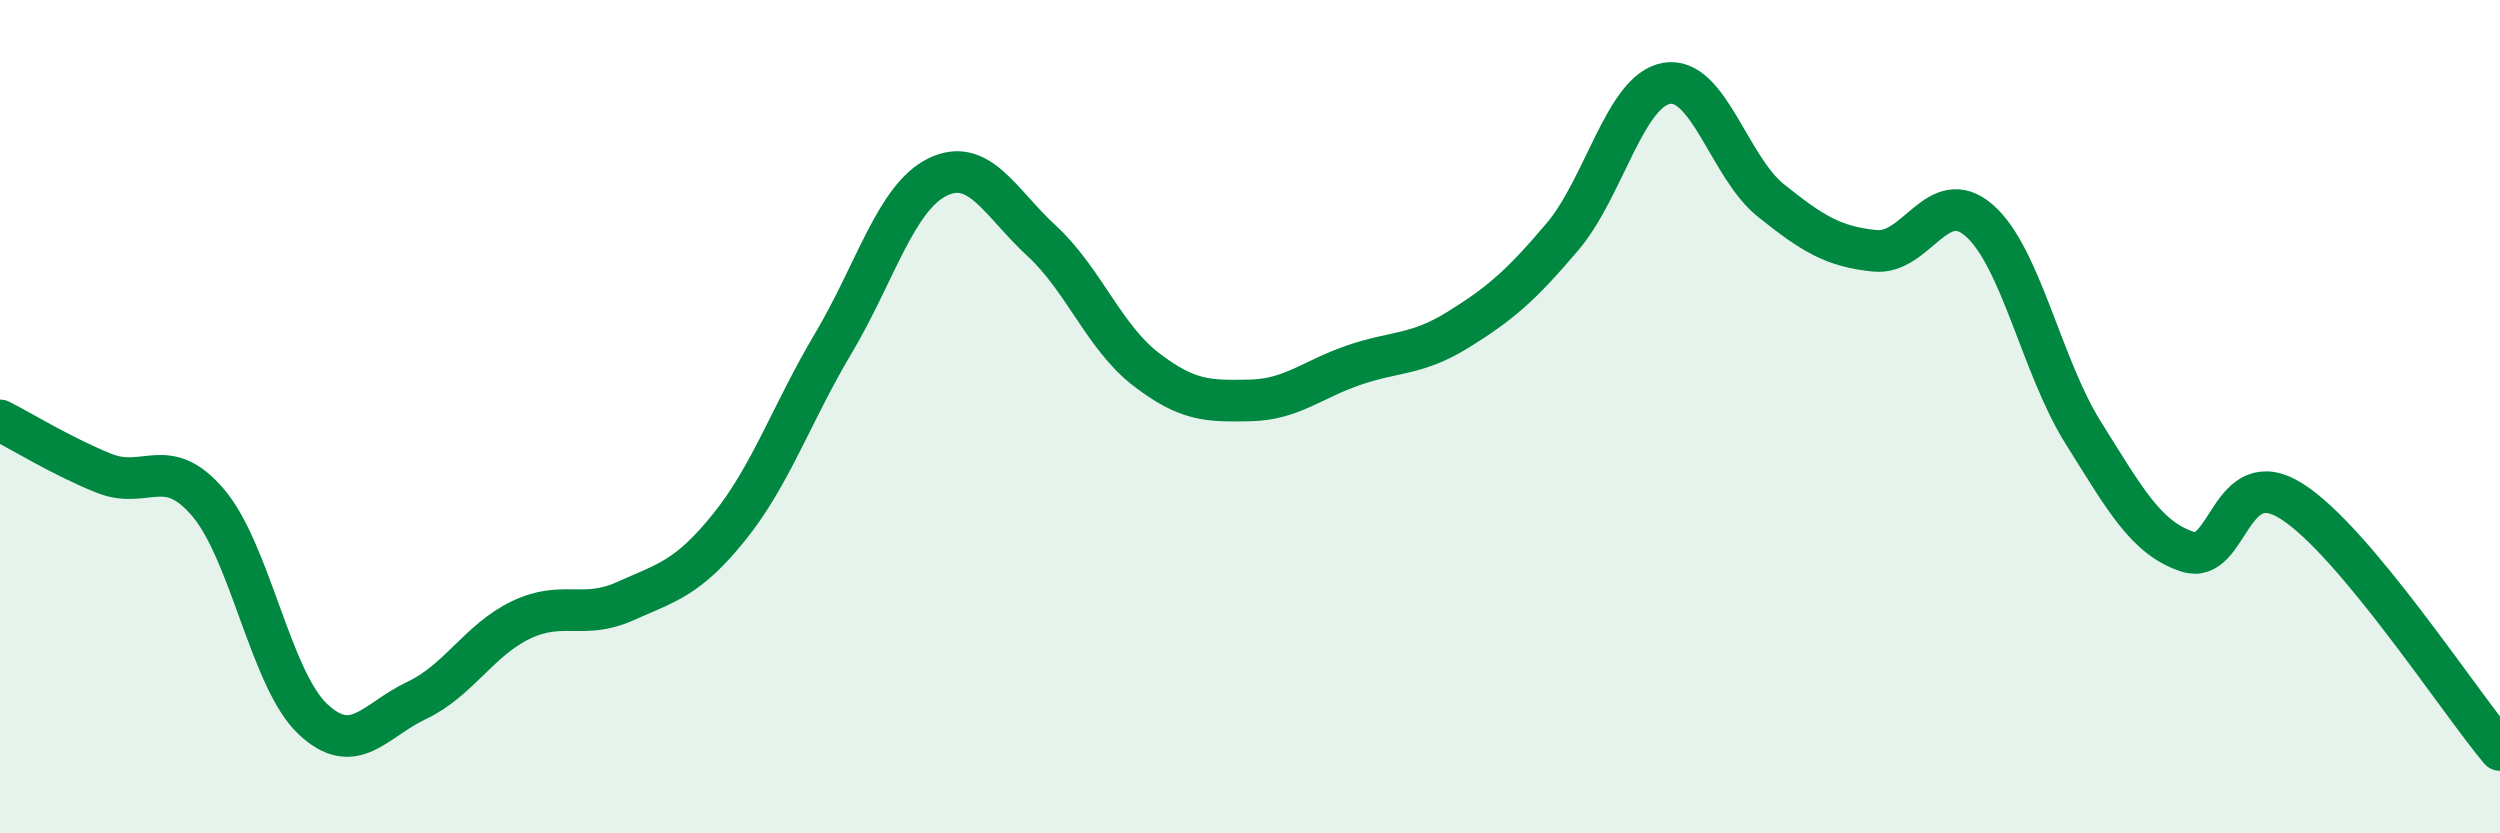
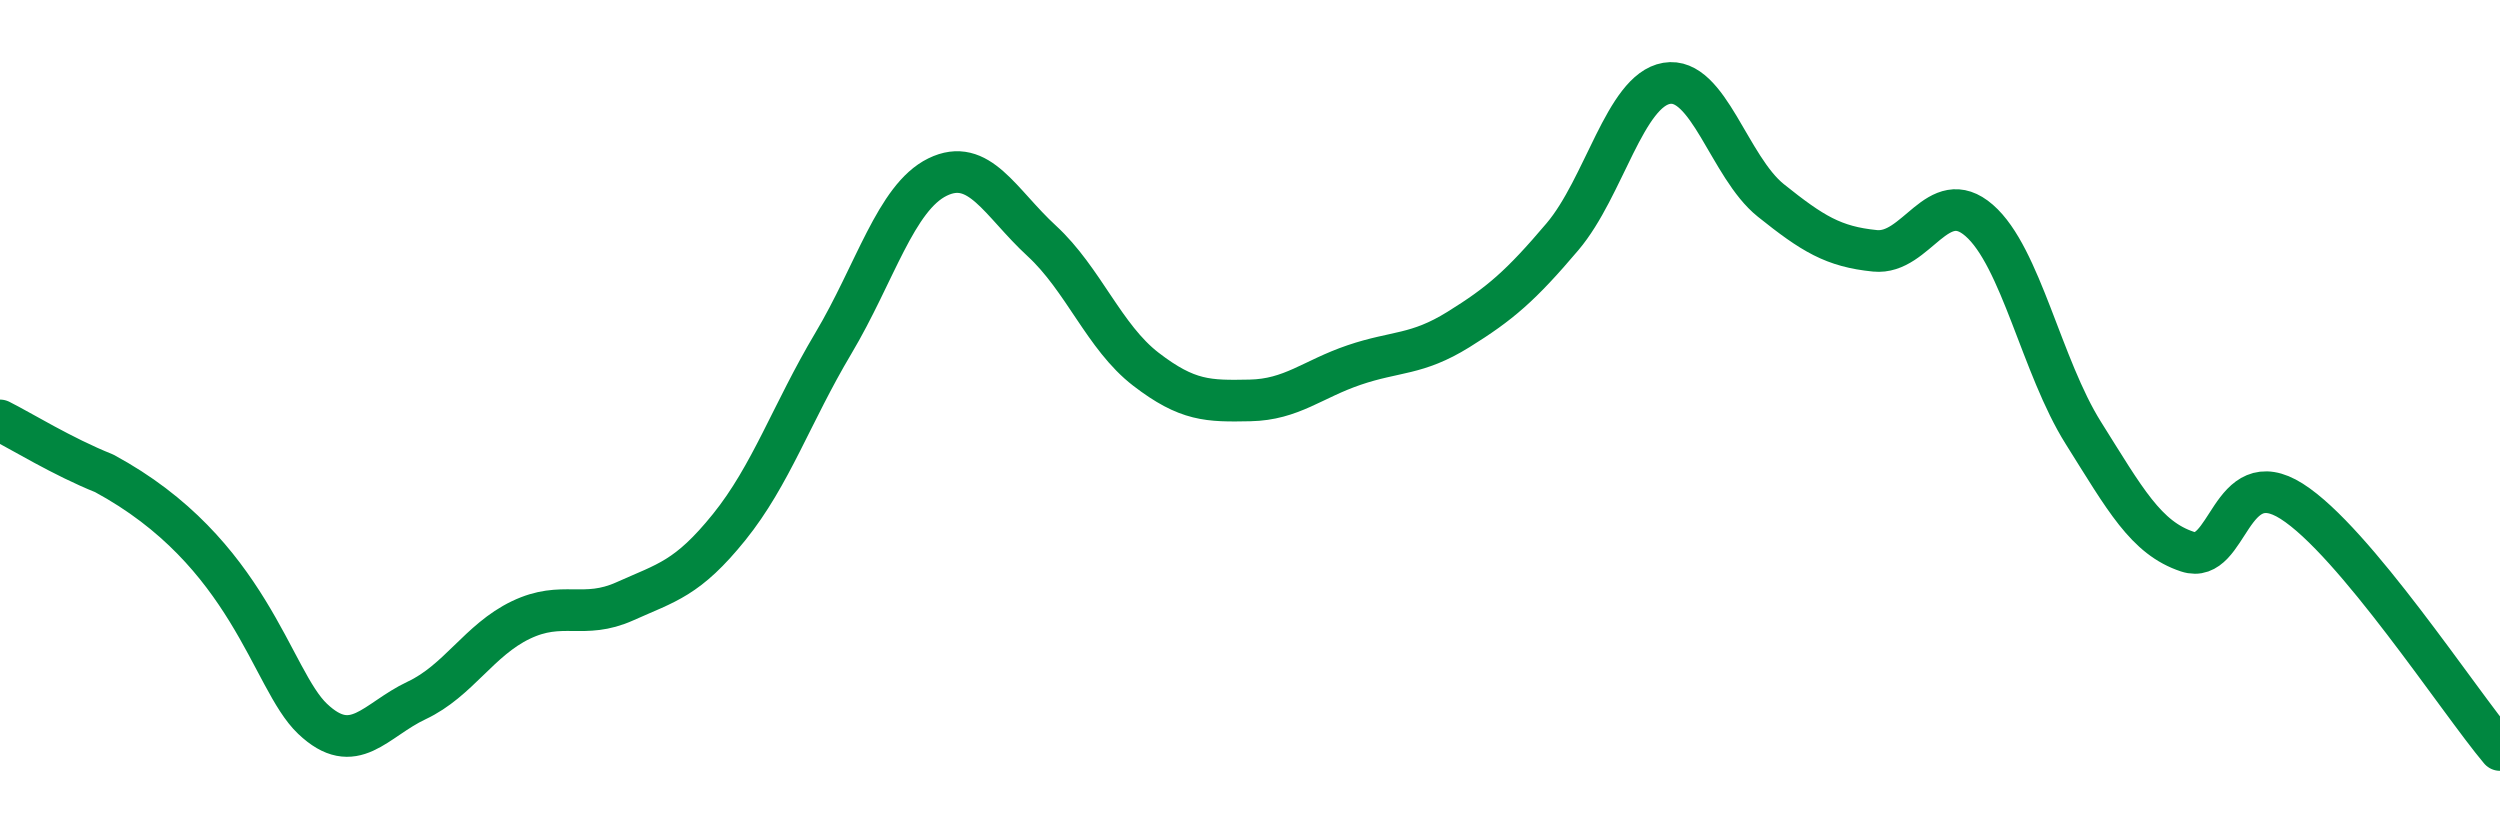
<svg xmlns="http://www.w3.org/2000/svg" width="60" height="20" viewBox="0 0 60 20">
-   <path d="M 0,10.09 C 0.5,10.34 1.5,10.96 2.5,11.36 C 3.5,11.76 4,10.89 5,12.07 C 6,13.25 6.5,16.3 7.5,17.25 C 8.5,18.2 9,17.28 10,16.81 C 11,16.34 11.5,15.36 12.5,14.88 C 13.5,14.4 14,14.88 15,14.43 C 16,13.98 16.5,13.89 17.5,12.65 C 18.5,11.41 19,9.92 20,8.24 C 21,6.56 21.5,4.74 22.5,4.25 C 23.5,3.76 24,4.86 25,5.78 C 26,6.7 26.5,8.09 27.5,8.86 C 28.5,9.63 29,9.63 30,9.61 C 31,9.59 31.5,9.1 32.5,8.76 C 33.5,8.42 34,8.53 35,7.91 C 36,7.29 36.5,6.86 37.5,5.68 C 38.5,4.5 39,2.17 40,2 C 41,1.83 41.5,4.01 42.5,4.81 C 43.5,5.61 44,5.92 45,6.02 C 46,6.12 46.5,4.42 47.5,5.29 C 48.5,6.16 49,8.8 50,10.39 C 51,11.98 51.5,12.91 52.5,13.24 C 53.5,13.57 53.5,11.08 55,12.03 C 56.5,12.98 59,16.81 60,18L60 20L0 20Z" fill="#008740" opacity="0.1" stroke-linecap="round" stroke-linejoin="round" />
-   <path d="M 0,10.09 C 0.5,10.34 1.5,10.96 2.5,11.36 C 3.5,11.76 4,10.89 5,12.07 C 6,13.25 6.5,16.3 7.5,17.25 C 8.5,18.2 9,17.28 10,16.81 C 11,16.34 11.5,15.36 12.5,14.88 C 13.5,14.4 14,14.88 15,14.43 C 16,13.98 16.5,13.89 17.5,12.65 C 18.5,11.41 19,9.92 20,8.24 C 21,6.56 21.5,4.74 22.5,4.25 C 23.5,3.76 24,4.86 25,5.78 C 26,6.7 26.5,8.09 27.5,8.86 C 28.5,9.63 29,9.63 30,9.61 C 31,9.59 31.5,9.1 32.5,8.76 C 33.5,8.42 34,8.53 35,7.91 C 36,7.29 36.5,6.86 37.5,5.68 C 38.5,4.5 39,2.17 40,2 C 41,1.83 41.5,4.01 42.5,4.81 C 43.5,5.61 44,5.92 45,6.02 C 46,6.12 46.5,4.42 47.5,5.29 C 48.5,6.16 49,8.8 50,10.39 C 51,11.98 51.5,12.91 52.5,13.24 C 53.5,13.57 53.5,11.08 55,12.03 C 56.5,12.98 59,16.81 60,18" stroke="#008740" stroke-width="1" fill="none" stroke-linecap="round" stroke-linejoin="round" />
+   <path d="M 0,10.09 C 0.5,10.34 1.5,10.96 2.5,11.36 C 6,13.25 6.5,16.3 7.5,17.25 C 8.5,18.2 9,17.28 10,16.81 C 11,16.34 11.5,15.36 12.5,14.88 C 13.5,14.4 14,14.88 15,14.43 C 16,13.98 16.5,13.89 17.5,12.65 C 18.5,11.41 19,9.92 20,8.24 C 21,6.56 21.5,4.74 22.5,4.25 C 23.5,3.76 24,4.86 25,5.78 C 26,6.7 26.5,8.09 27.5,8.86 C 28.5,9.63 29,9.63 30,9.61 C 31,9.59 31.5,9.1 32.5,8.76 C 33.5,8.42 34,8.53 35,7.91 C 36,7.29 36.5,6.86 37.5,5.68 C 38.5,4.5 39,2.17 40,2 C 41,1.83 41.5,4.01 42.5,4.81 C 43.5,5.61 44,5.92 45,6.02 C 46,6.12 46.5,4.42 47.5,5.29 C 48.5,6.16 49,8.8 50,10.39 C 51,11.98 51.5,12.91 52.5,13.24 C 53.5,13.57 53.5,11.08 55,12.03 C 56.5,12.98 59,16.81 60,18" stroke="#008740" stroke-width="1" fill="none" stroke-linecap="round" stroke-linejoin="round" />
</svg>